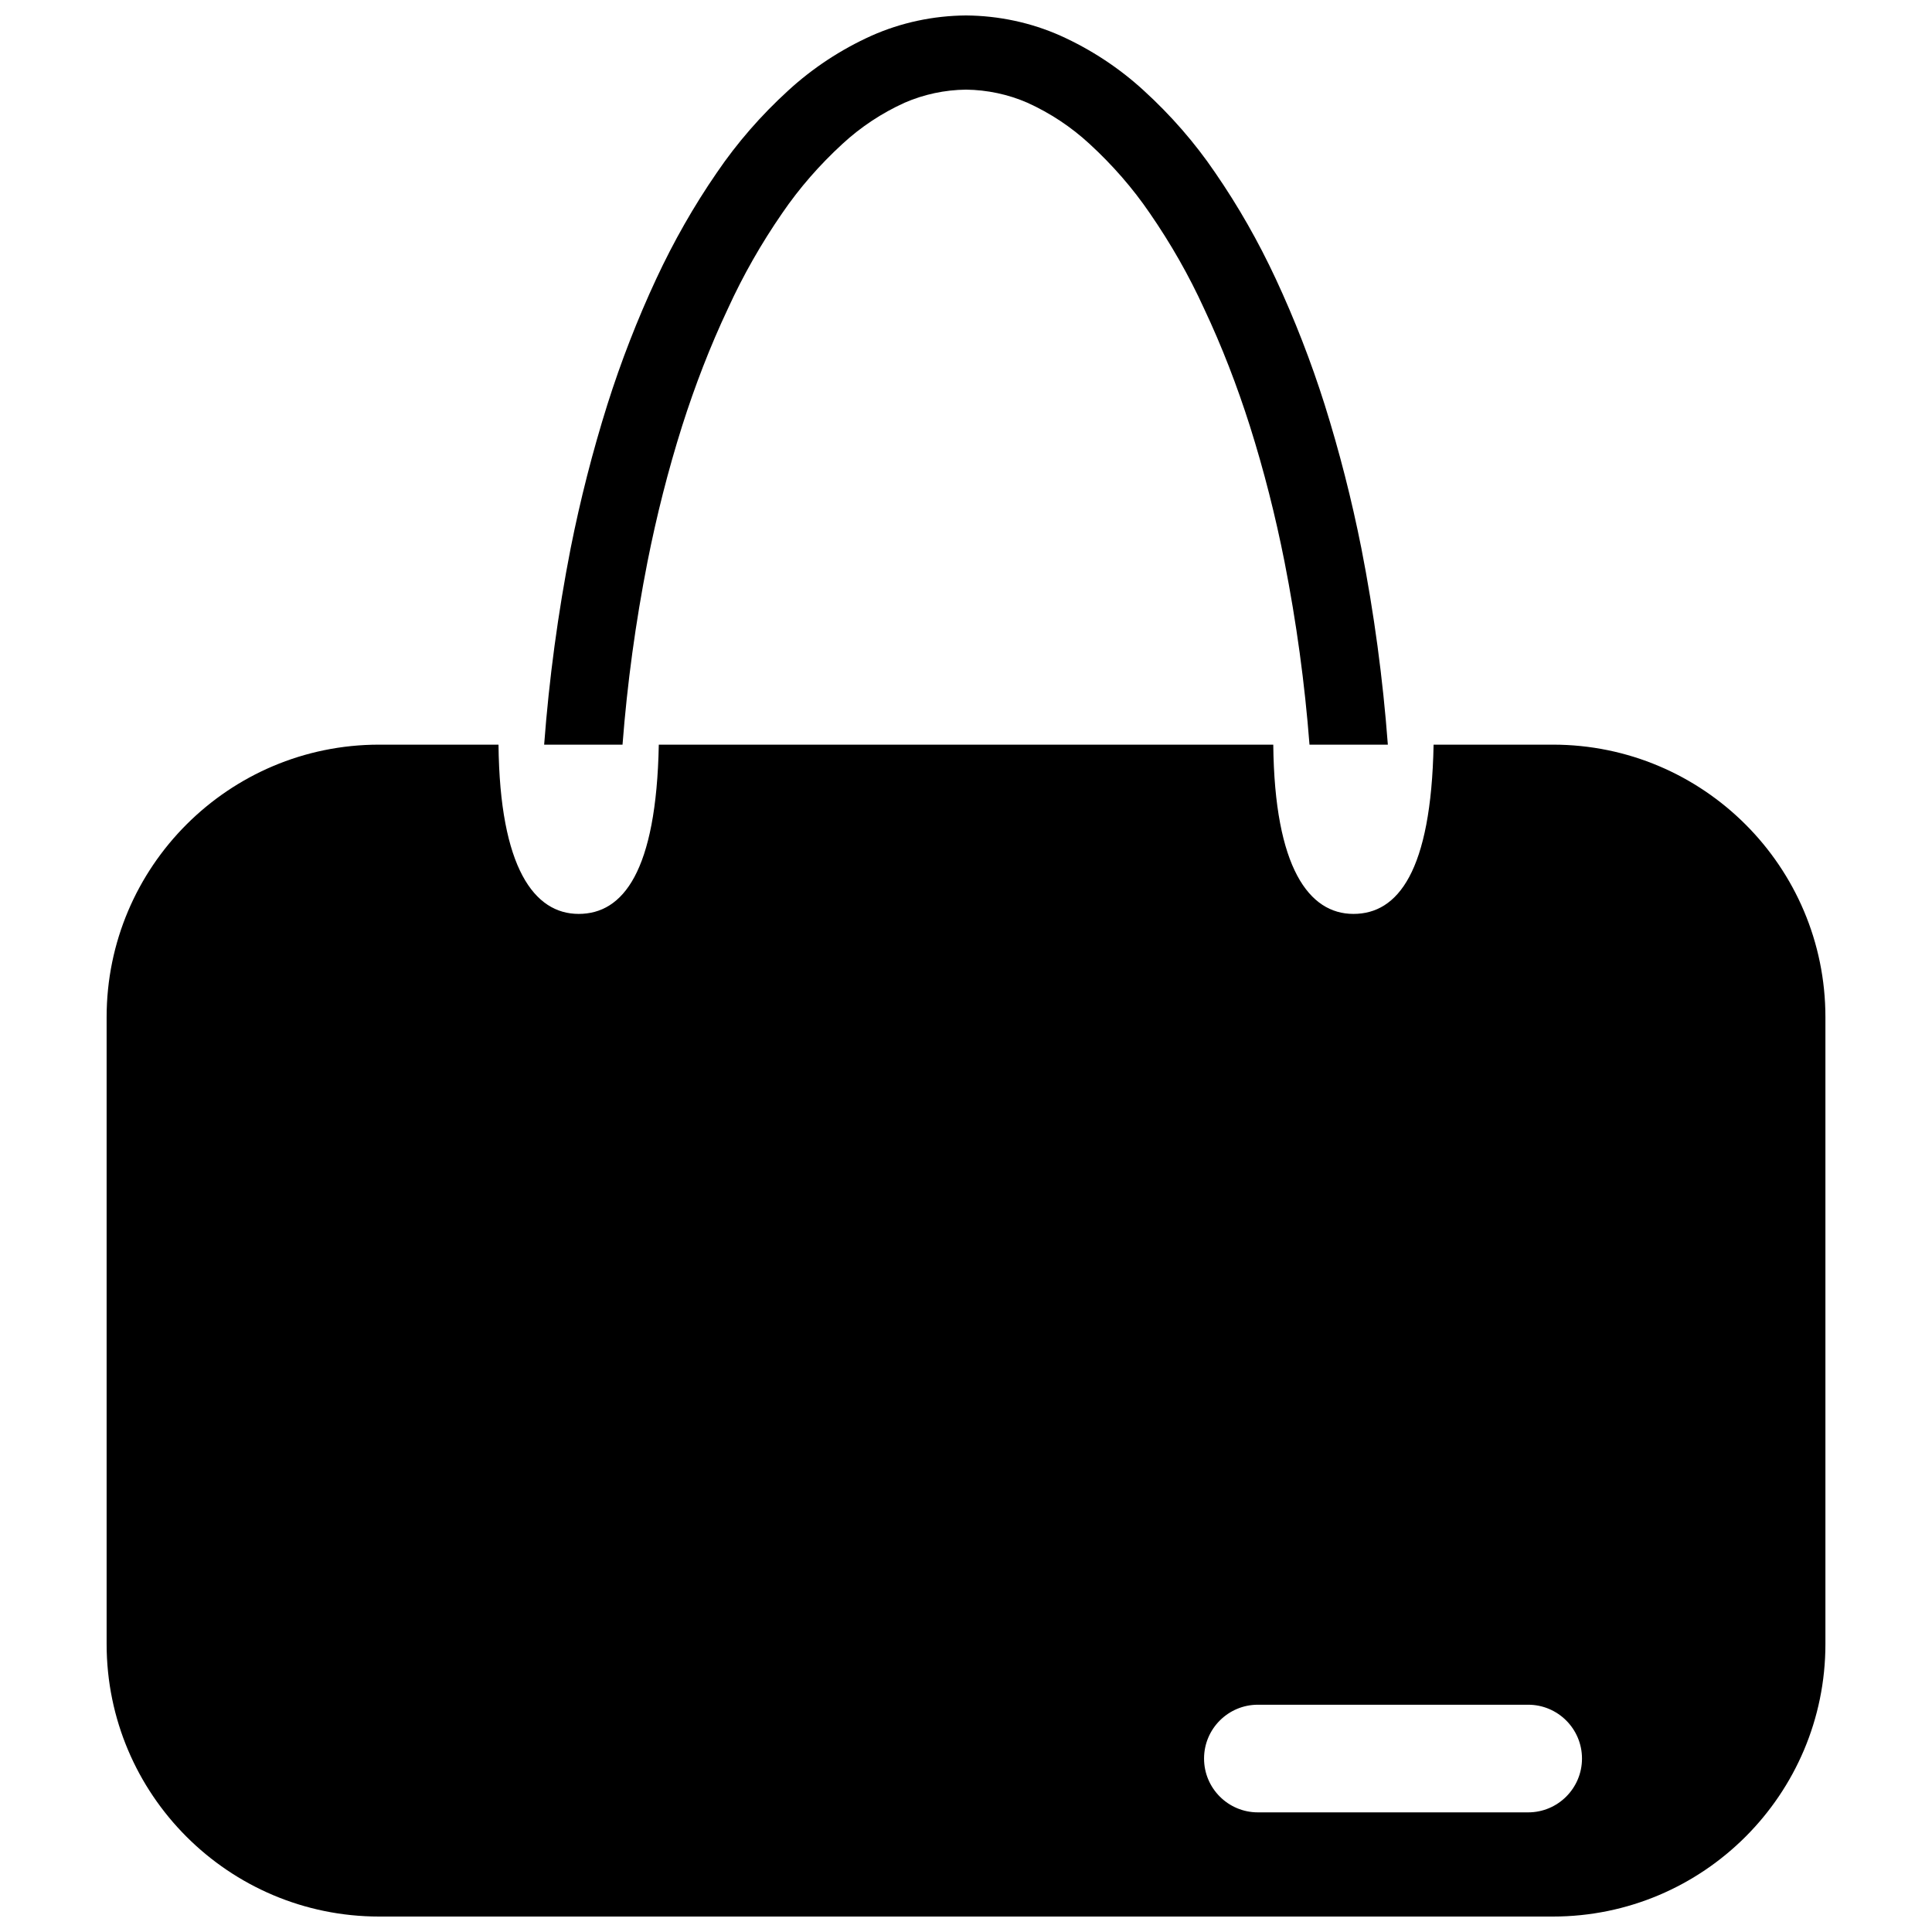
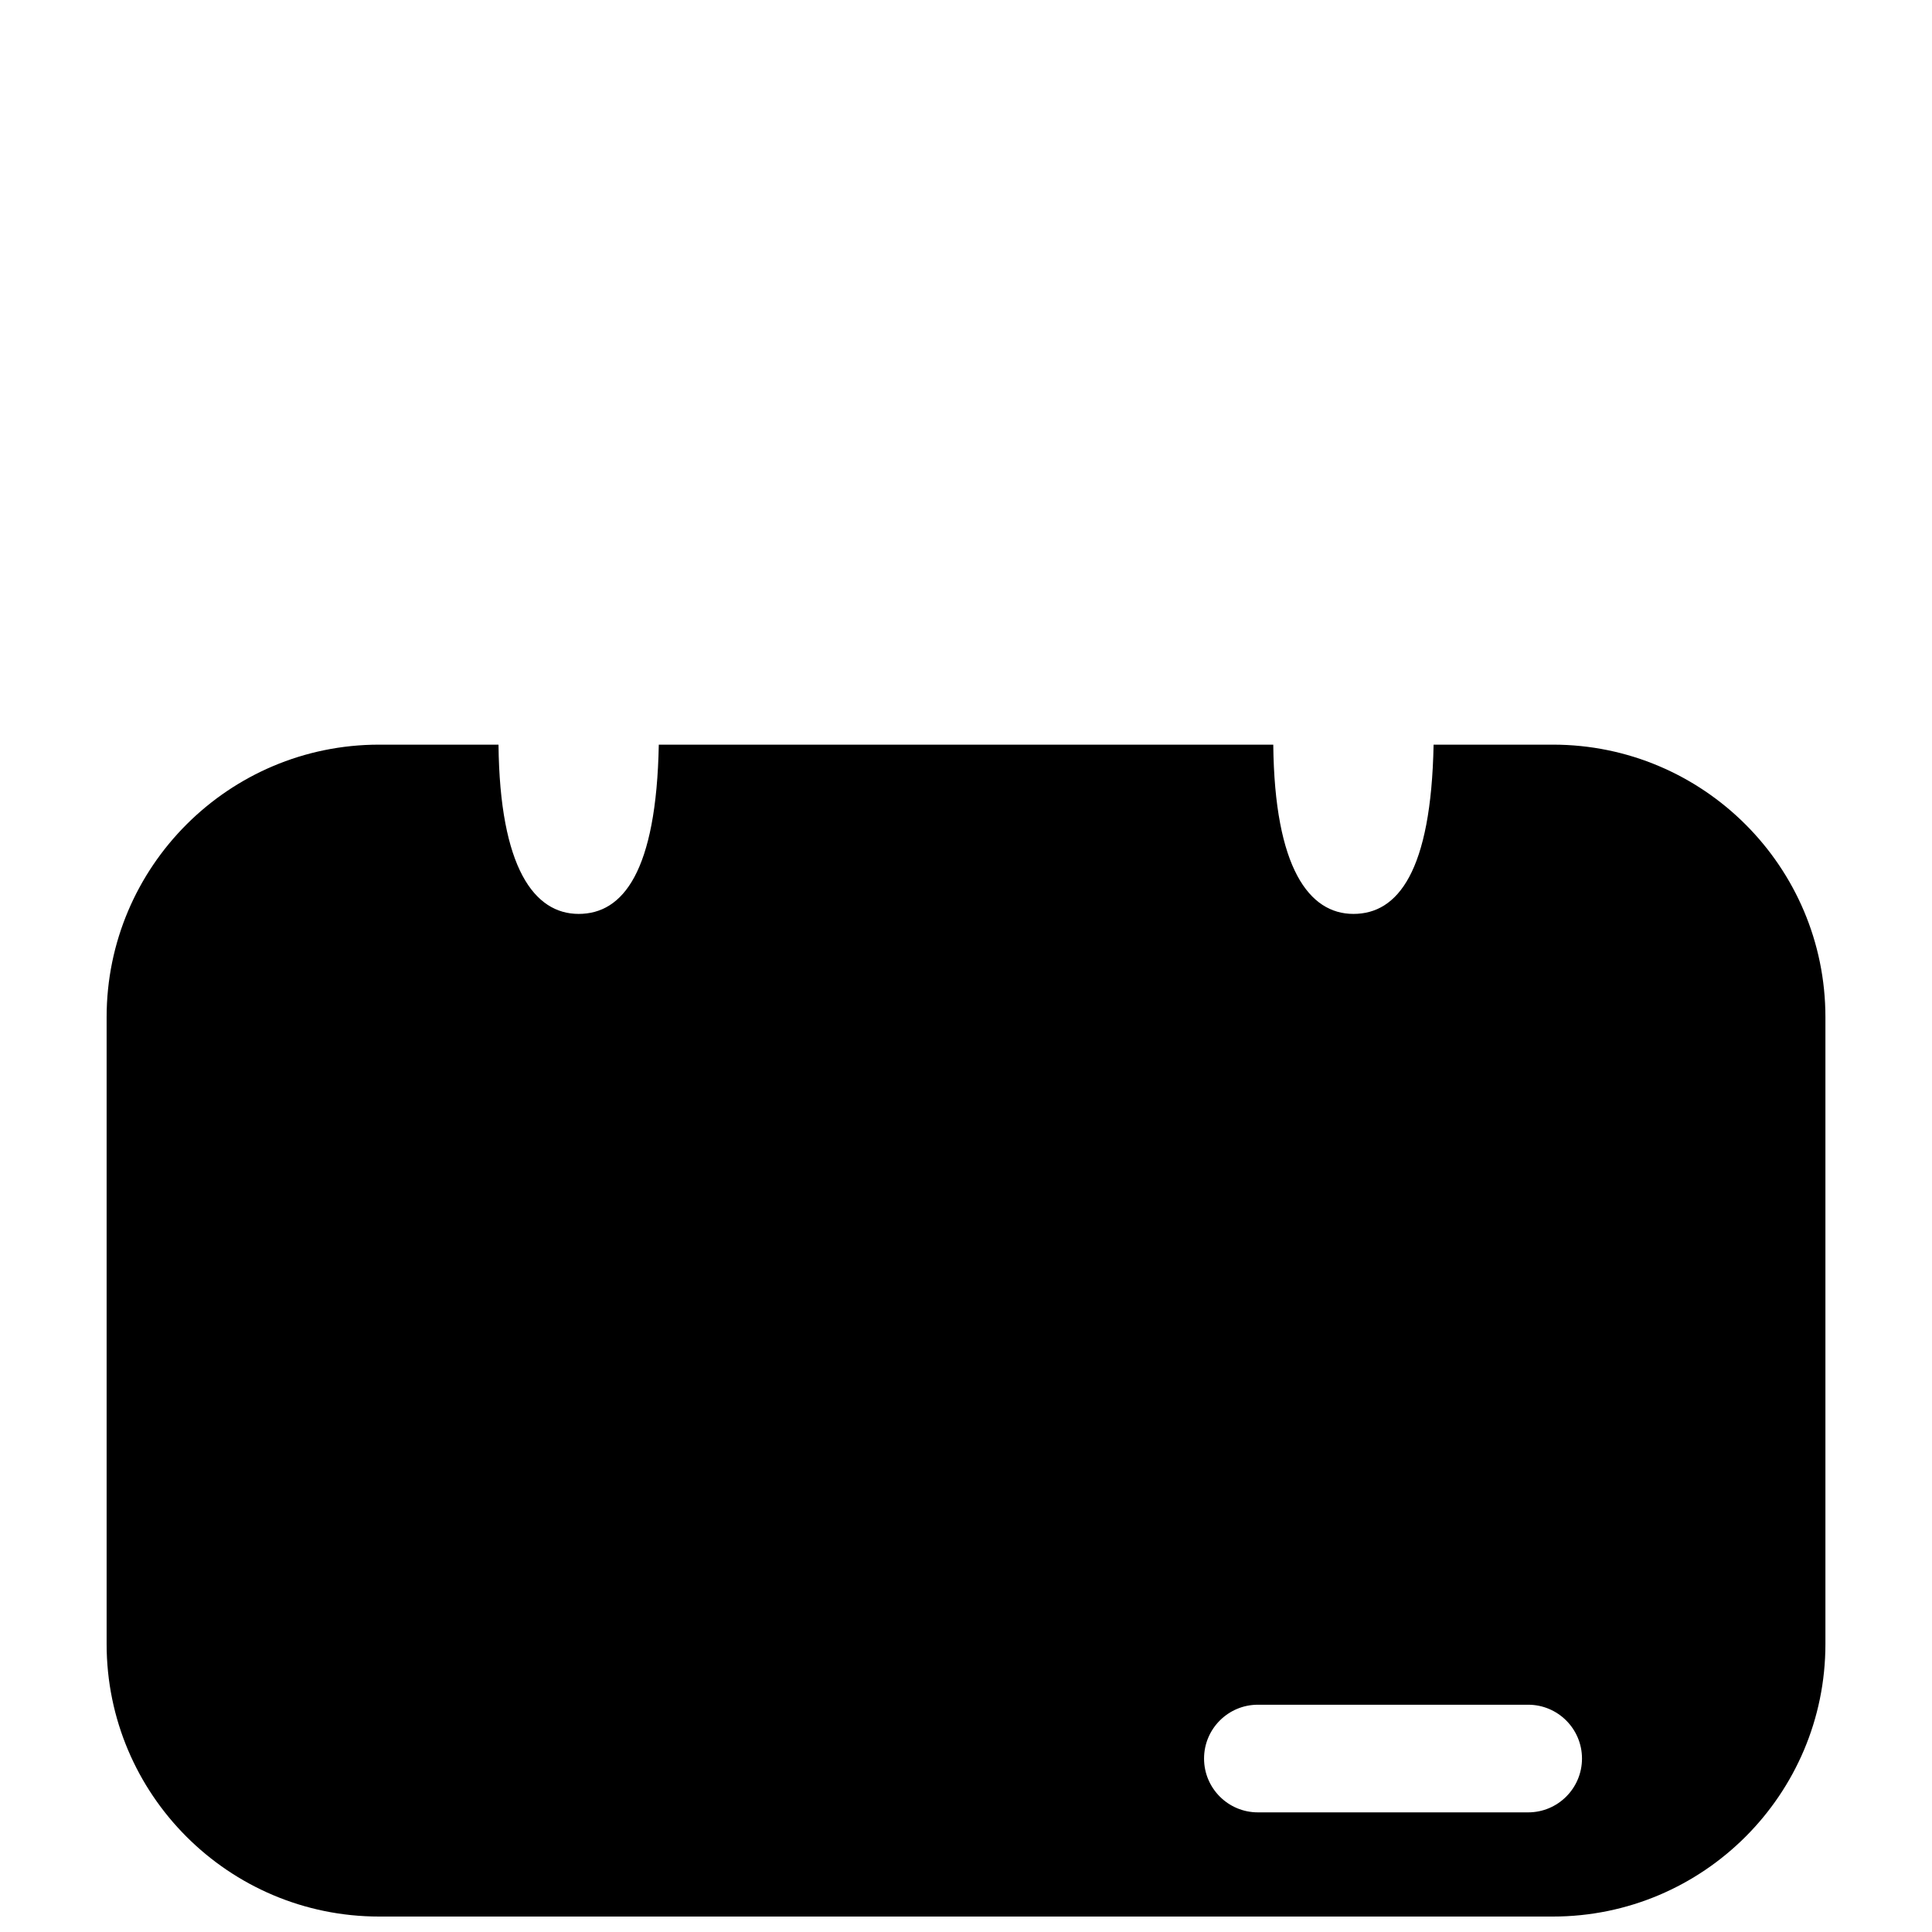
<svg xmlns="http://www.w3.org/2000/svg" width="800px" height="800px" version="1.1" viewBox="144 144 512 512">
  <defs>
    <clipPath id="b">
      <path d="m288 148.09h224v193.91h-224z" />
    </clipPath>
    <clipPath id="a">
      <path d="m172.25 341h455.5v310.9h-455.5z" />
    </clipPath>
  </defs>
  <g>
    <g clip-path="url(#b)">
-       <path d="m491.03 341.34c-1.258-16.262-3.469-32.445-6.621-48.469-2.418-12.191-5.453-24.184-9.184-35.984-3.379-10.617-7.383-21.035-12.145-31.129-4.004-8.781-8.836-17.234-14.355-25.234-4.555-6.684-9.941-12.84-16.016-18.418-4.828-4.453-10.348-8.121-16.422-10.875-5.106-2.231-10.699-3.41-16.285-3.477-5.594 0.066-11.184 1.246-16.289 3.477-6.074 2.754-11.594 6.422-16.426 10.875-6.074 5.578-11.457 11.734-16.016 18.418-5.519 8-10.348 16.453-14.352 25.234-4.766 10.094-8.766 20.512-12.148 31.129-3.727 11.801-6.762 23.793-9.18 35.984-3.152 16.023-5.363 32.207-6.617 48.469h-20.77c1.316-17.457 3.656-34.836 7.027-52.074 2.559-12.848 5.801-25.559 9.734-38.074 3.59-11.344 7.938-22.551 12.977-33.363 4.551-9.766 9.867-19.141 16.008-28.051 5.387-7.93 11.734-15.207 18.91-21.762 6.488-5.961 13.941-10.875 22.086-14.547 7.797-3.473 16.355-5.309 25.055-5.375 8.695 0.066 17.254 1.902 25.051 5.375 8.145 3.672 15.594 8.586 22.082 14.547 7.18 6.555 13.531 13.832 18.91 21.762 6.141 8.91 11.461 18.285 16.012 28.051 5.039 10.812 9.387 22.02 12.977 33.363 3.934 12.516 7.176 25.227 9.734 38.074 3.367 17.203 5.715 34.602 7.023 52.074z" fill-rule="evenodd" />
-     </g>
+       </g>
    <g clip-path="url(#a)">
      <path d="m523.91 341.34h31.625c39.855 0 72.219 32.355 72.219 72.215v166.13c0 39.859-32.363 72.219-72.219 72.219h-311.06c-39.859 0-72.219-32.359-72.219-72.219v-166.13c0-39.859 32.359-72.215 72.219-72.215h31.633c0.348 32.758 9.516 44.855 21.242 44.855 11.723 0 20.594-11.129 21.238-44.855h162.84c0.348 32.758 9.52 44.855 21.246 44.855 11.723 0 20.594-11.129 21.242-44.855zm-46.562 254.43h71.633c7.867 0 14.262 6.391 14.262 14.262 0 7.875-6.394 14.262-14.262 14.262h-71.633c-7.871 0-14.262-6.387-14.262-14.262 0-7.871 6.391-14.262 14.262-14.262z" fill-rule="evenodd" />
    </g>
  </g>
</svg>